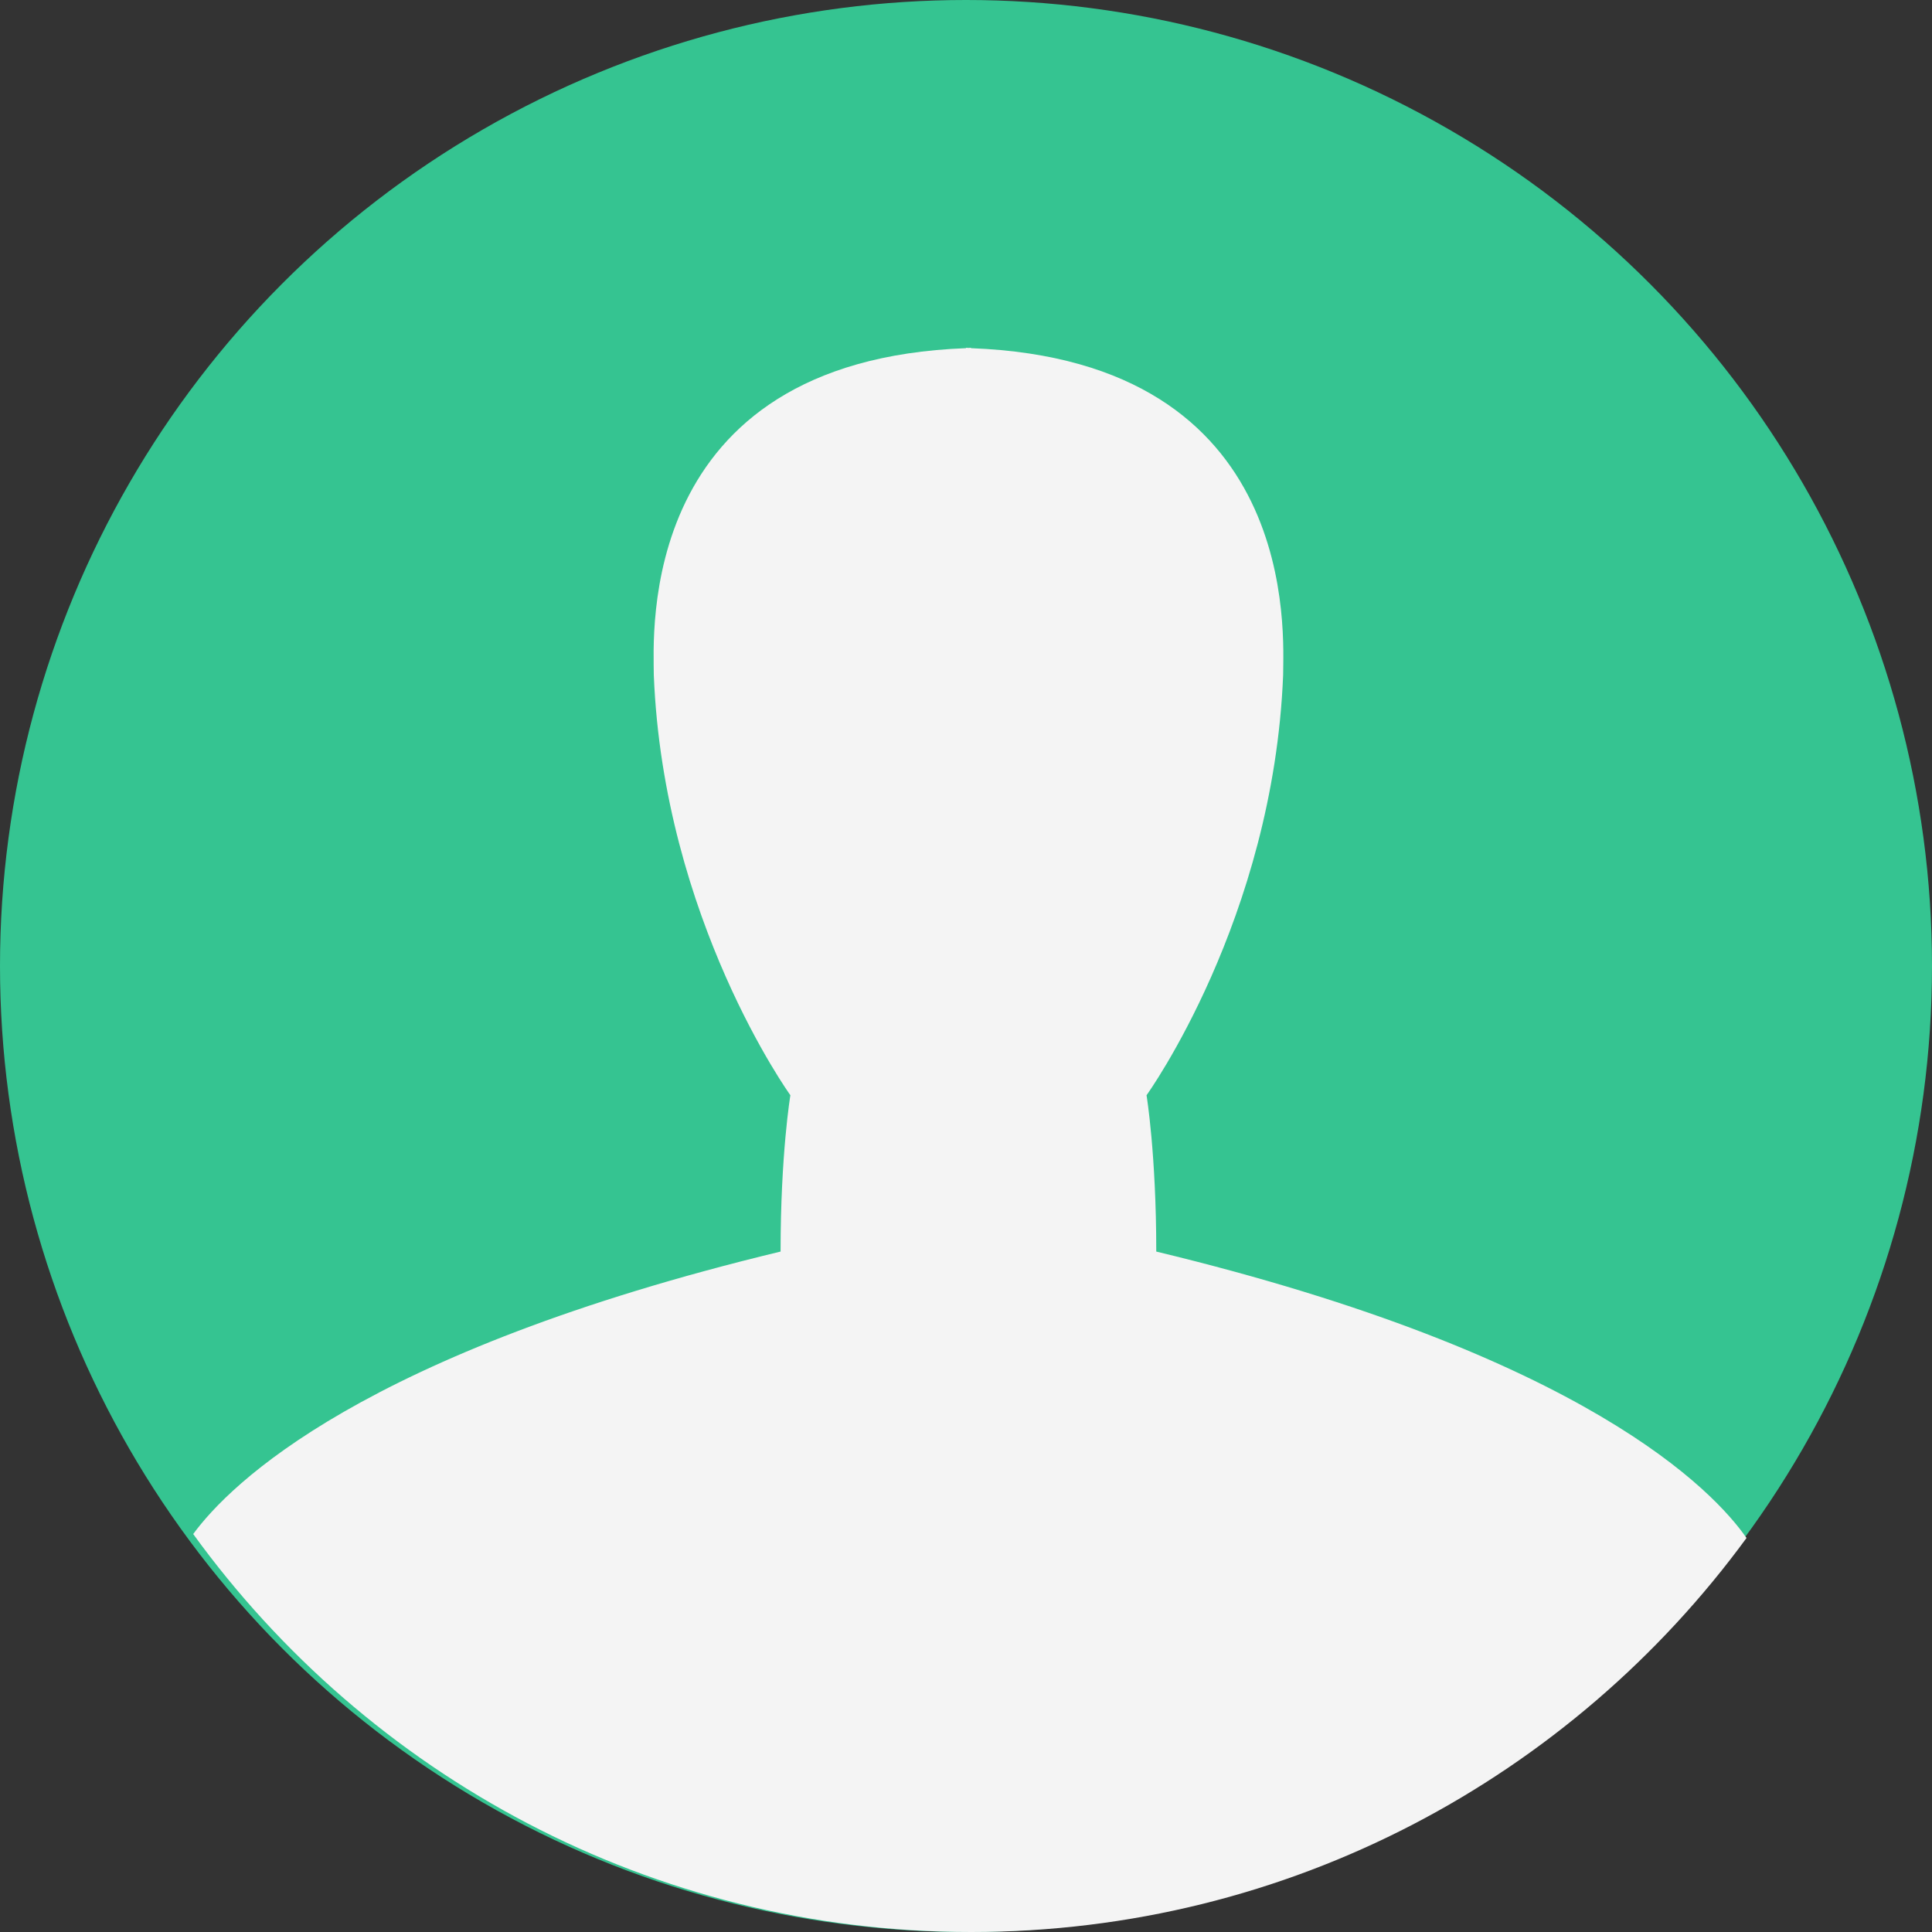
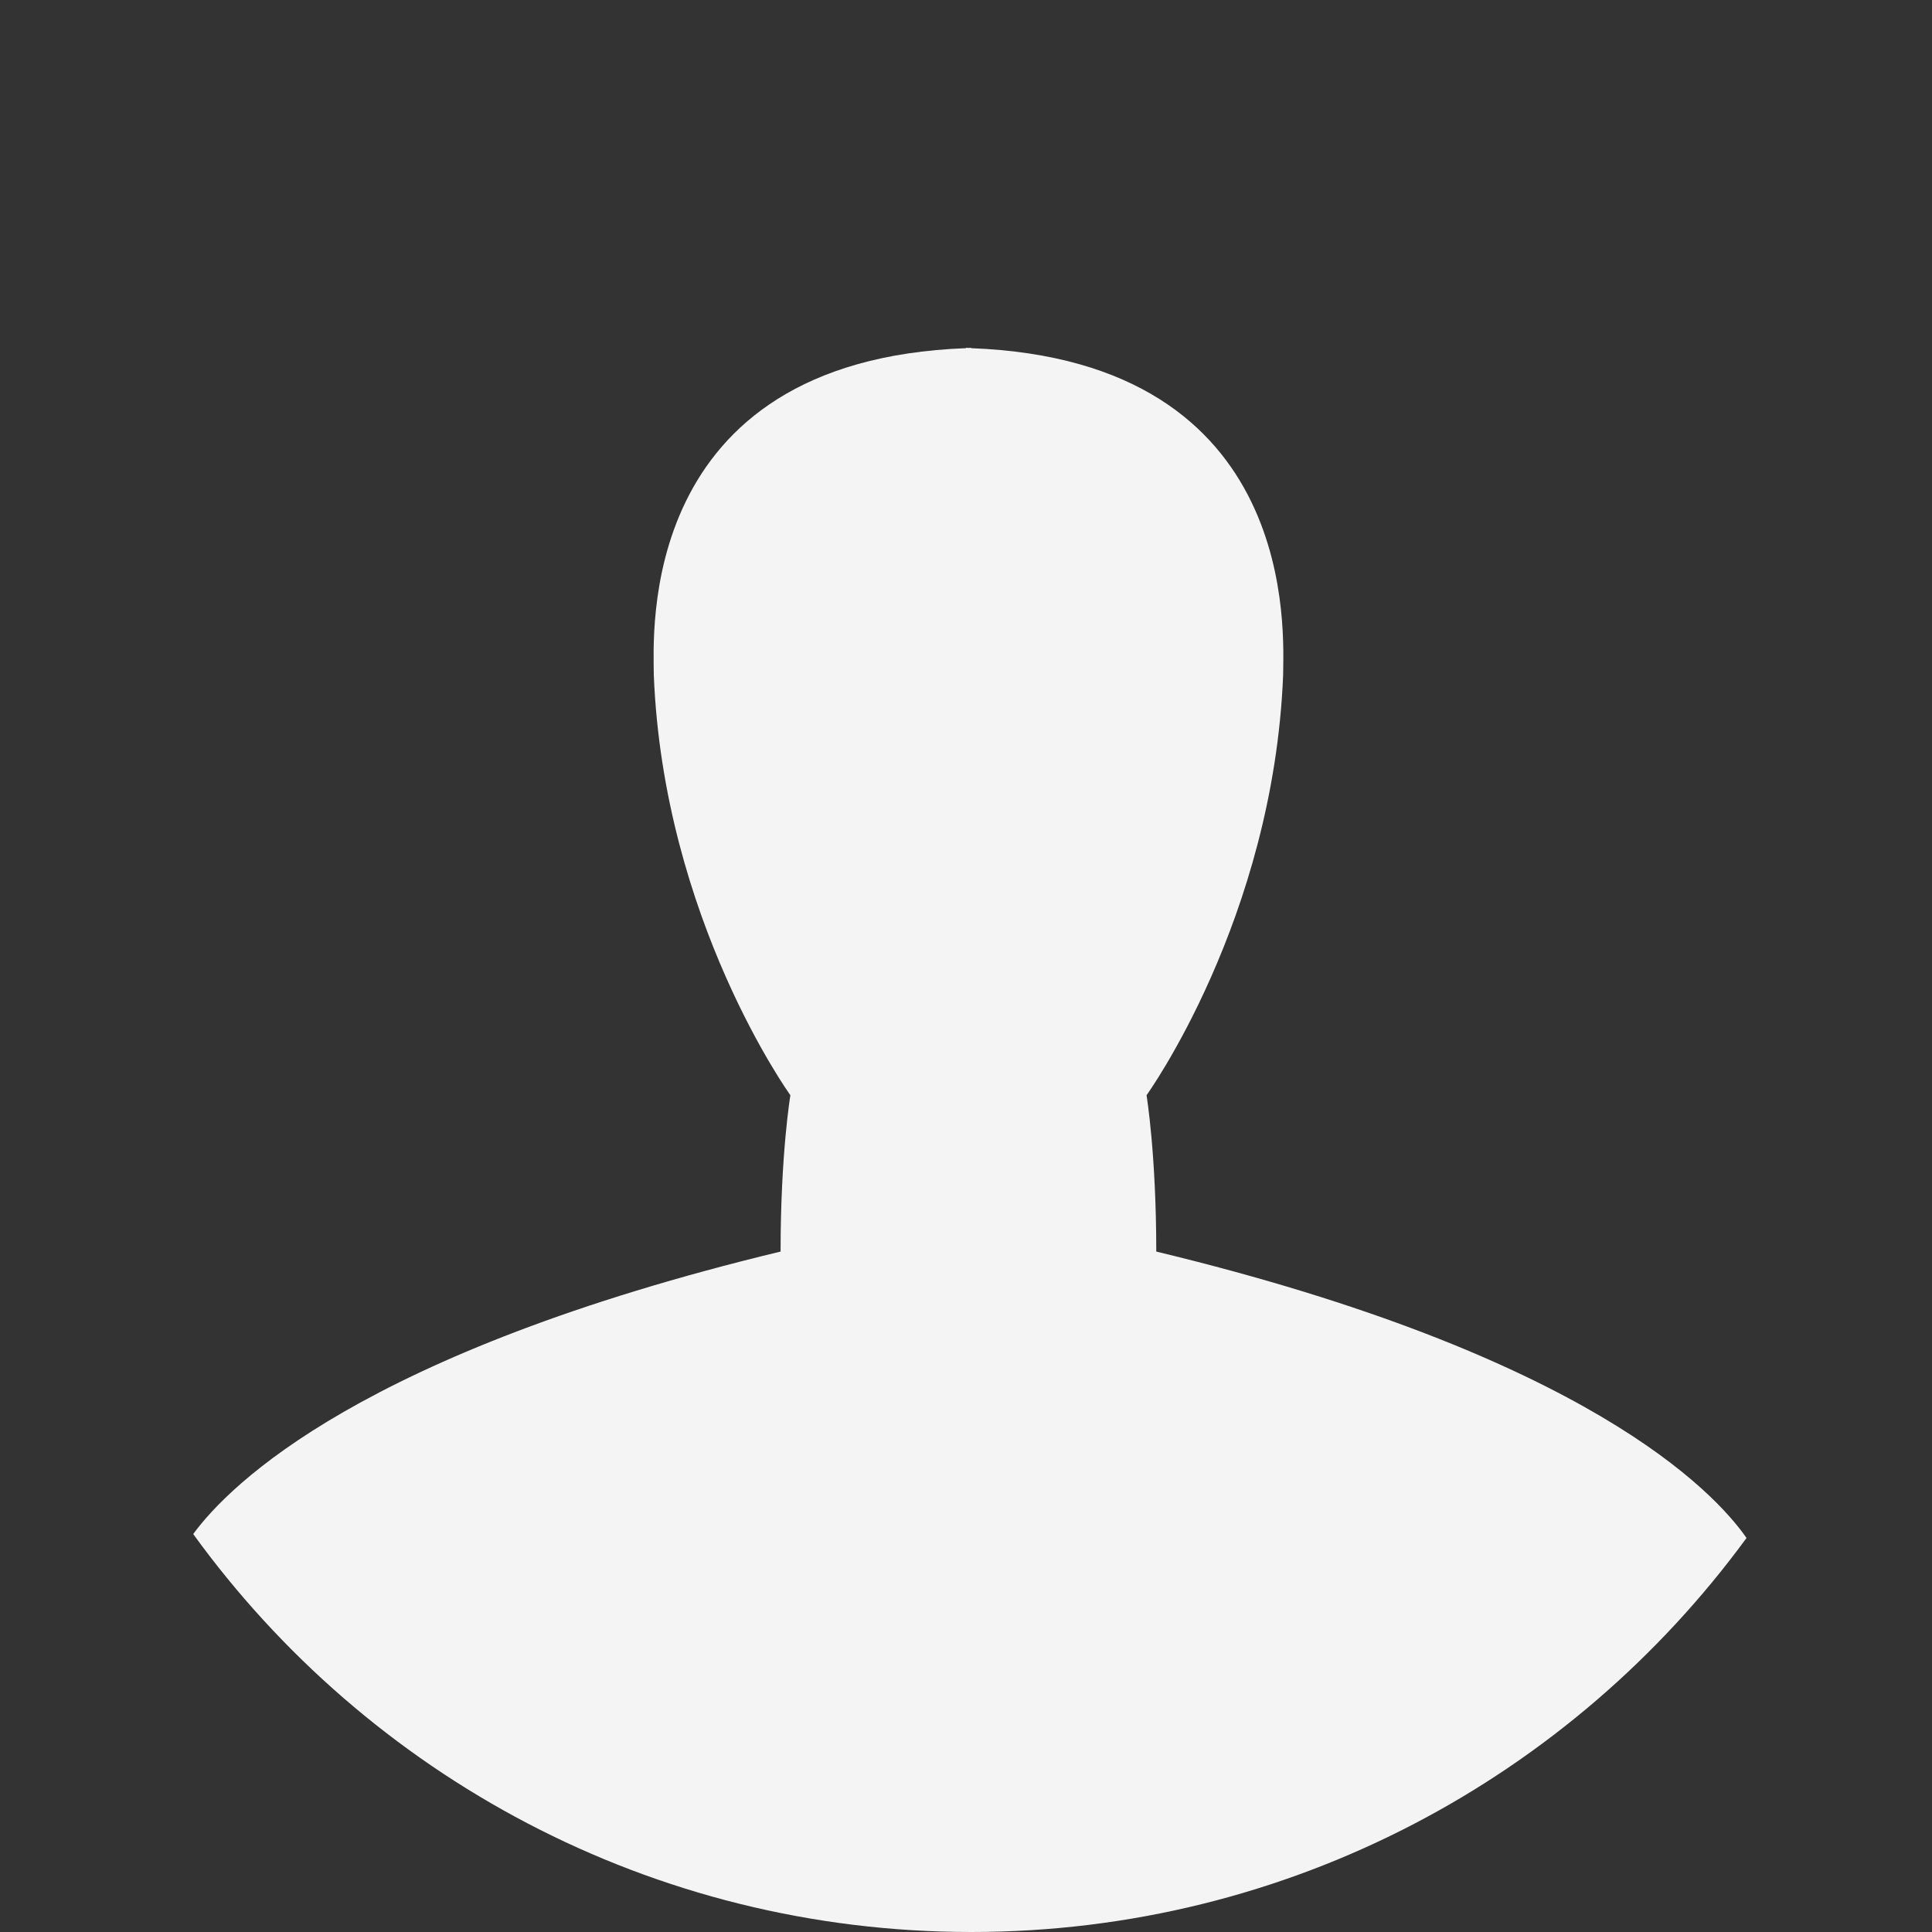
<svg xmlns="http://www.w3.org/2000/svg" width="250px" height="250px" viewBox="0 0 250 250" version="1.1">
  <rect x="0" y="0" width="250" height="250" fill="#333333" stroke="none" />
  <title>no-gender@2x</title>
  <desc>Created with Sketch.</desc>
  <g id="Page-1" stroke="none" stroke-width="1" fill="none" fill-rule="evenodd">
    <g id="Desktop-HD-Copy-4" transform="translate(-130, -405)" fill-rule="nonzero">
      <g id="no-gender" transform="translate(130, 405)">
-         <circle id="Oval" fill="#35C491" cx="125" cy="125" r="125" />
        <path d="M125.677,250 C166.877,250 203.38,229.921 226,199.013 C221.797,192.982 205.265,175.36 149.62,161.952 C149.62,149.302 148.362,141.724 148.362,141.724 C148.362,141.724 164.777,118.958 166.037,87.346 C166.037,82.32 168.502,46.667 125.633,45.053 C125.633,45.037 125.633,45.012 125.633,45 C125.527,45 125.432,45.024 125.317,45.024 C125.207,45.024 125.115,45 125.005,45 C125.005,45.012 125.005,45.039 125.005,45.053 C82.143,46.665 84.601,82.32 84.601,87.344 C85.859,118.956 102.275,141.722 102.275,141.722 C102.275,141.722 101.007,149.3 101.007,161.951 C46.834,175.004 29.74,192.05 25,198.504 C47.59,229.697 84.257,250 125.677,250 Z" id="Path" fill="#F4F4F4" />
      </g>
    </g>
  </g>
</svg>